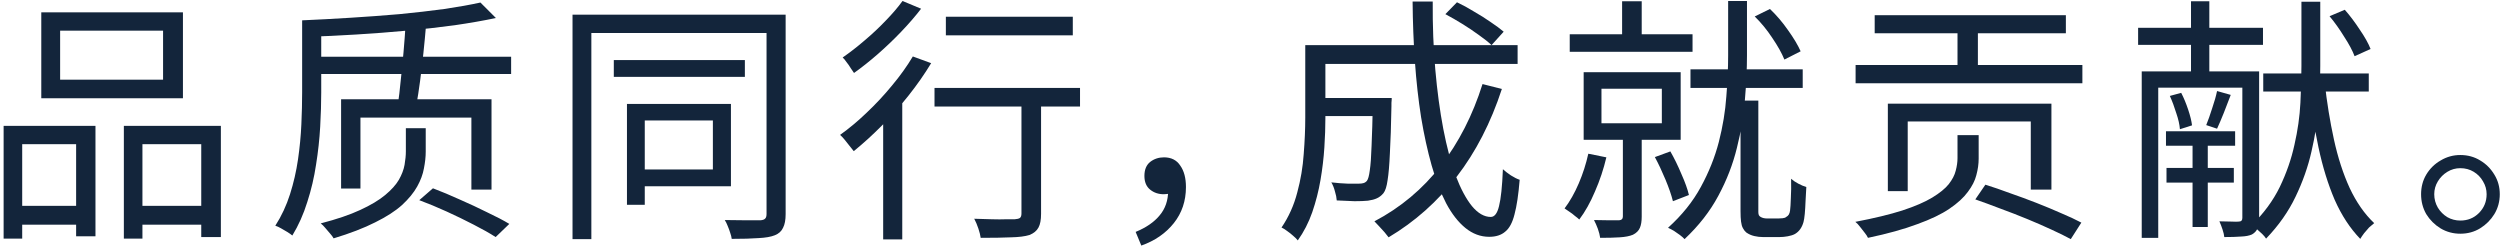
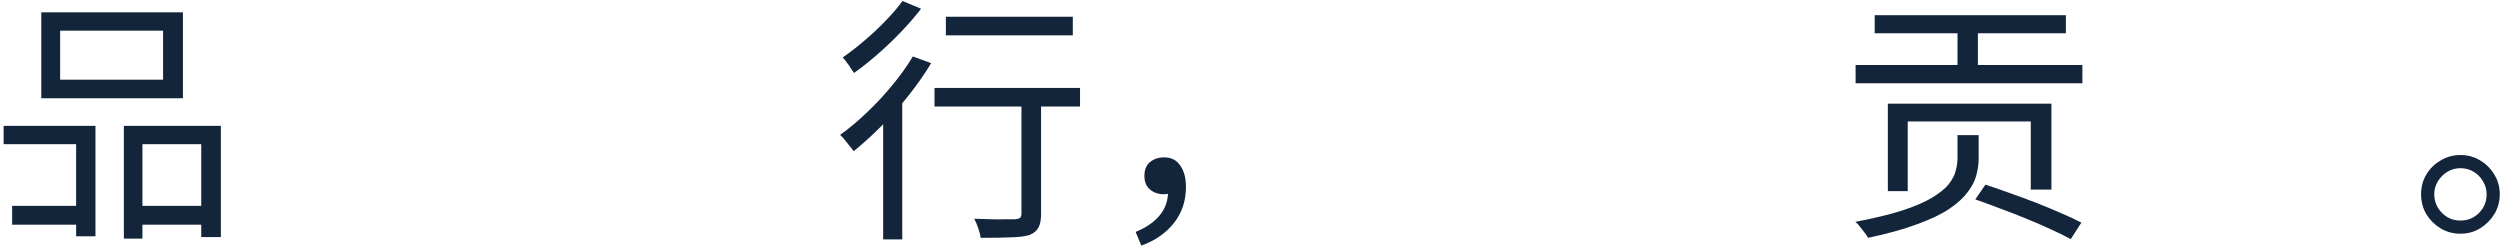
<svg xmlns="http://www.w3.org/2000/svg" width="562" height="56" viewBox="0 0 562 56" fill="none">
  <path d="M553.076 34.848C554.738 34.848 556.227 35.254 557.542 36.066C558.856 36.839 559.92 37.902 560.732 39.256C561.544 40.57 561.95 42.04 561.95 43.664C561.95 45.288 561.544 46.776 560.732 48.13C559.92 49.444 558.856 50.508 557.542 51.32C556.227 52.132 554.738 52.538 553.076 52.538C551.452 52.538 549.963 52.132 548.61 51.32C547.295 50.508 546.232 49.444 545.42 48.13C544.646 46.776 544.26 45.288 544.26 43.664C544.26 42.04 544.646 40.57 545.42 39.256C546.232 37.902 547.314 36.839 548.668 36.066C550.021 35.254 551.49 34.848 553.076 34.848ZM553.076 49.58C554.738 49.58 556.13 49.019 557.252 47.898C558.412 46.738 558.992 45.326 558.992 43.664C558.992 42.62 558.721 41.653 558.18 40.764C557.677 39.874 556.981 39.159 556.092 38.618C555.202 38.076 554.197 37.806 553.076 37.806C552.032 37.806 551.065 38.076 550.176 38.618C549.286 39.159 548.571 39.874 548.03 40.764C547.488 41.653 547.218 42.62 547.218 43.664C547.218 44.746 547.488 45.752 548.03 46.68C548.571 47.569 549.286 48.284 550.176 48.826C551.065 49.328 552.032 49.58 553.076 49.58Z" fill="#13253B" />
-   <path d="M508.778 16.52H532.5V20.58H508.778V16.52ZM486.912 29.512H502.456V32.76H486.912V29.512ZM487.028 37.748H502.166V41.054H487.028V37.748ZM480.648 6.254H508.72V10.082H480.648V6.254ZM517.362 0.396H521.596V14.838C521.596 17.622 521.461 20.658 521.19 23.944C520.958 27.192 520.436 30.556 519.624 34.036C518.851 37.478 517.652 40.88 516.028 44.244C514.443 47.57 512.239 50.702 509.416 53.64C509.223 53.331 508.933 52.983 508.546 52.596C508.16 52.248 507.754 51.881 507.328 51.494C506.903 51.146 506.497 50.876 506.11 50.682C508.856 48.014 510.982 45.134 512.49 42.04C513.998 38.908 515.1 35.738 515.796 32.528C516.531 29.319 516.976 26.187 517.13 23.132C517.285 20.078 517.362 17.313 517.362 14.838V0.396ZM522.582 18.492C523.085 23.016 523.781 27.308 524.67 31.368C525.56 35.428 526.739 39.063 528.208 42.272C529.716 45.482 531.553 48.111 533.718 50.16C533.37 50.431 532.984 50.76 532.558 51.146C532.172 51.572 531.804 51.997 531.456 52.422C531.108 52.886 530.818 53.312 530.586 53.698C528.305 51.34 526.391 48.42 524.844 44.94C523.336 41.422 522.118 37.478 521.19 33.108C520.262 28.7 519.508 24.002 518.928 19.014L522.582 18.492ZM523.684 3.644L527.106 2.194C528.266 3.509 529.388 4.998 530.47 6.66C531.592 8.284 532.404 9.734 532.906 11.01L529.31 12.634C528.846 11.397 528.073 9.947 526.99 8.284C525.946 6.583 524.844 5.036 523.684 3.644ZM492.538 0.28H496.656V17.796H492.538V0.28ZM492.886 30.73H496.308V51.03H492.886V30.73ZM487.782 21.566L490.334 20.87C490.914 21.992 491.436 23.248 491.9 24.64C492.364 26.032 492.654 27.212 492.77 28.178L490.044 29.048C489.967 28.004 489.696 26.806 489.232 25.452C488.807 24.06 488.324 22.765 487.782 21.566ZM498.396 20.464L501.47 21.334C500.968 22.649 500.446 24.002 499.904 25.394C499.363 26.748 498.86 27.927 498.396 28.932L495.96 28.12C496.386 27.076 496.83 25.82 497.294 24.35C497.797 22.881 498.164 21.586 498.396 20.464ZM481.46 16.056H506.226V19.71H485.172V53.466H481.46V16.056ZM504.08 16.056H507.85V49.058C507.85 50.025 507.734 50.779 507.502 51.32C507.27 51.9 506.845 52.364 506.226 52.712C505.608 52.983 504.796 53.138 503.79 53.176C502.785 53.254 501.528 53.292 500.02 53.292C499.982 52.828 499.846 52.248 499.614 51.552C499.382 50.856 499.15 50.257 498.918 49.754C499.924 49.793 500.832 49.812 501.644 49.812C502.456 49.851 502.998 49.851 503.268 49.812C503.81 49.812 504.08 49.542 504.08 49V16.056Z" fill="#13253B" />
  <path d="M417.138 14.606H468.12V18.724H417.138V14.606ZM421.43 3.412H464.408V7.472H421.43V3.412ZM440.048 5.616H444.63V17.216H440.048V5.616ZM440.048 30.382H444.804V35.66C444.804 36.859 444.63 38.096 444.282 39.372C443.973 40.609 443.335 41.866 442.368 43.142C441.44 44.418 440.067 45.675 438.25 46.912C436.433 48.149 434.016 49.309 431 50.392C428.023 51.513 424.33 52.538 419.922 53.466C419.767 53.118 419.516 52.731 419.168 52.306C418.859 51.881 418.511 51.436 418.124 50.972C417.776 50.508 417.428 50.141 417.08 49.87C421.333 49.058 424.852 48.207 427.636 47.318C430.459 46.39 432.701 45.423 434.364 44.418C436.027 43.413 437.264 42.407 438.076 41.402C438.888 40.358 439.41 39.353 439.642 38.386C439.913 37.381 440.048 36.433 440.048 35.544V30.382ZM444.05 44.824L446.312 41.518C448.052 42.059 449.908 42.697 451.88 43.432C453.891 44.128 455.882 44.863 457.854 45.636C459.826 46.409 461.682 47.183 463.422 47.956C465.162 48.691 466.651 49.387 467.888 50.044L465.51 53.756C464.311 53.099 462.861 52.383 461.16 51.61C459.497 50.837 457.68 50.044 455.708 49.232C453.736 48.42 451.745 47.647 449.734 46.912C447.723 46.139 445.829 45.443 444.05 44.824ZM424.388 23.306H461.16V42.62H456.52V27.308H428.854V42.968H424.388V23.306Z" fill="#13253B" />
-   <path d="M364.649 0.28H369.057V10.024H364.649V0.28ZM352.875 7.704H380.483V11.648H352.875V7.704ZM380.019 15.592H405.249V19.768H380.019V15.592ZM360.009 19.942V27.714H373.581V19.942H360.009ZM356.007 16.23H377.815V31.426H356.007V16.23ZM364.823 29.86H369.057V48.71C369.057 49.754 368.922 50.585 368.651 51.204C368.38 51.861 367.858 52.383 367.085 52.77C366.35 53.079 365.364 53.272 364.127 53.35C362.928 53.427 361.459 53.466 359.719 53.466C359.642 52.886 359.468 52.209 359.197 51.436C358.926 50.701 358.636 50.044 358.327 49.464C359.642 49.502 360.821 49.522 361.865 49.522C362.909 49.522 363.605 49.522 363.953 49.522C364.533 49.483 364.823 49.193 364.823 48.652V29.86ZM357.051 34.558L361.111 35.37C360.492 37.999 359.642 40.551 358.559 43.026C357.515 45.5 356.336 47.608 355.021 49.348C354.789 49.116 354.46 48.845 354.035 48.536C353.648 48.188 353.242 47.878 352.817 47.608C352.392 47.298 352.024 47.047 351.715 46.854C352.914 45.268 353.977 43.393 354.905 41.228C355.833 39.062 356.548 36.839 357.051 34.558ZM372.015 35.312L375.495 34.036C376.384 35.582 377.215 37.284 377.989 39.14C378.801 40.957 379.362 42.523 379.671 43.838L376.075 45.23C375.727 43.838 375.166 42.214 374.393 40.358C373.62 38.502 372.827 36.82 372.015 35.312ZM394.461 3.702L397.883 2.02C399.352 3.412 400.706 4.997 401.943 6.776C403.219 8.554 404.166 10.14 404.785 11.532L401.131 13.388C400.551 11.957 399.642 10.333 398.405 8.516C397.206 6.698 395.892 5.094 394.461 3.702ZM388.487 0.222H392.721V12.402C392.721 15.495 392.566 18.82 392.257 22.378C391.986 25.935 391.387 29.55 390.459 33.224C389.569 36.897 388.178 40.493 386.283 44.012C384.427 47.492 381.894 50.74 378.685 53.756C378.453 53.485 378.105 53.176 377.641 52.828C377.216 52.518 376.771 52.209 376.307 51.9C375.843 51.629 375.398 51.397 374.973 51.204C378.105 48.381 380.56 45.326 382.339 42.04C384.156 38.714 385.51 35.331 386.399 31.89C387.288 28.41 387.849 25.007 388.081 21.682C388.352 18.356 388.487 15.282 388.487 12.46V0.222ZM391.271 22.61H395.273V47.666C395.273 47.936 395.312 48.168 395.389 48.362C395.466 48.516 395.601 48.652 395.795 48.768C396.181 49 396.684 49.116 397.303 49.116C397.612 49.116 397.999 49.116 398.463 49.116C398.927 49.116 399.352 49.116 399.739 49.116C400.048 49.116 400.377 49.096 400.725 49.058C401.112 49.019 401.382 48.922 401.537 48.768C401.769 48.652 401.962 48.478 402.117 48.246C402.272 47.975 402.368 47.666 402.407 47.318C402.484 46.738 402.542 45.81 402.581 44.534C402.658 43.258 402.678 41.808 402.639 40.184C403.064 40.57 403.606 40.938 404.263 41.286C404.92 41.634 405.52 41.885 406.061 42.04C406.022 43.084 405.964 44.147 405.887 45.23C405.848 46.274 405.79 47.221 405.713 48.072C405.636 48.884 405.539 49.502 405.423 49.928C405.075 51.165 404.437 52.054 403.509 52.596C403.084 52.828 402.542 53.002 401.885 53.118C401.266 53.234 400.648 53.292 400.029 53.292C399.758 53.292 399.372 53.292 398.869 53.292C398.366 53.292 397.883 53.292 397.419 53.292C396.955 53.292 396.587 53.292 396.317 53.292C395.66 53.292 395.002 53.214 394.345 53.06C393.688 52.905 393.088 52.634 392.547 52.248C392.238 51.977 391.986 51.648 391.793 51.262C391.6 50.914 391.464 50.43 391.387 49.812C391.31 49.232 391.271 48.458 391.271 47.492V22.61Z" fill="#13253B" />
-   <path d="M295.918 22.03H310.302V26.09H295.918V22.03ZM308.62 22.03H312.854C312.854 22.03 312.854 22.146 312.854 22.378C312.854 22.571 312.835 22.823 312.796 23.132C312.796 23.441 312.796 23.693 312.796 23.886C312.719 28.217 312.603 31.735 312.448 34.442C312.332 37.11 312.158 39.14 311.926 40.532C311.733 41.924 311.423 42.891 310.998 43.432C310.534 43.973 310.031 44.36 309.49 44.592C308.987 44.824 308.33 44.998 307.518 45.114C306.745 45.191 305.739 45.23 304.502 45.23C303.265 45.191 301.931 45.133 300.5 45.056C300.461 44.437 300.326 43.761 300.094 43.026C299.901 42.253 299.63 41.576 299.282 40.996C300.597 41.151 301.834 41.247 302.994 41.286C304.154 41.286 304.966 41.286 305.43 41.286C305.855 41.286 306.203 41.247 306.474 41.17C306.783 41.093 307.054 40.919 307.286 40.648C307.557 40.3 307.769 39.527 307.924 38.328C308.117 37.091 308.253 35.235 308.33 32.76C308.446 30.247 308.543 26.902 308.62 22.726V22.03ZM324.918 3.18L327.528 0.512C328.765 1.092 330.041 1.788 331.356 2.6C332.709 3.373 333.966 4.166 335.126 4.978C336.286 5.751 337.253 6.467 338.026 7.124L335.3 10.14C334.565 9.444 333.618 8.69 332.458 7.878C331.298 7.027 330.061 6.196 328.746 5.384C327.431 4.572 326.155 3.837 324.918 3.18ZM333.27 18.898L337.62 20C335.145 27.579 331.762 34.152 327.47 39.72C323.178 45.288 318.074 49.831 312.158 53.35C311.926 53.041 311.617 52.654 311.23 52.19C310.843 51.765 310.437 51.32 310.012 50.856C309.625 50.431 309.277 50.063 308.968 49.754C314.845 46.661 319.814 42.504 323.874 37.284C327.934 32.025 331.066 25.897 333.27 18.898ZM296.266 10.14H341.158V14.374H296.266V10.14ZM293.424 10.14H297.948V26.496C297.948 28.545 297.871 30.769 297.716 33.166C297.561 35.563 297.271 37.999 296.846 40.474C296.421 42.949 295.802 45.365 294.99 47.724C294.178 50.044 293.095 52.151 291.742 54.046C291.51 53.737 291.162 53.389 290.698 53.002C290.273 52.615 289.809 52.248 289.306 51.9C288.842 51.552 288.436 51.301 288.088 51.146C289.712 48.749 290.891 46.119 291.626 43.258C292.399 40.397 292.883 37.516 293.076 34.616C293.308 31.677 293.424 28.951 293.424 26.438V10.14ZM317.552 0.338H322.076C322.037 5.713 322.231 10.817 322.656 15.65C323.081 20.483 323.681 24.93 324.454 28.99C325.227 33.011 326.155 36.511 327.238 39.488C328.359 42.427 329.577 44.708 330.892 46.332C332.245 47.956 333.657 48.768 335.126 48.768C335.977 48.768 336.595 47.956 336.982 46.332C337.407 44.669 337.697 41.905 337.852 38.038C338.355 38.502 338.954 38.966 339.65 39.43C340.385 39.894 341.042 40.223 341.622 40.416C341.351 43.741 340.965 46.332 340.462 48.188C339.998 50.044 339.302 51.339 338.374 52.074C337.485 52.847 336.286 53.234 334.778 53.234C332.845 53.234 331.066 52.577 329.442 51.262C327.818 49.947 326.368 48.091 325.092 45.694C323.855 43.297 322.772 40.474 321.844 37.226C320.916 33.939 320.123 30.324 319.466 26.38C318.847 22.436 318.383 18.279 318.074 13.91C317.765 9.502 317.591 4.978 317.552 0.338Z" fill="#13253B" />
  <path d="M256.567 55.206L255.291 52.132C257.65 51.166 259.448 49.928 260.685 48.42C261.961 46.912 262.599 45.056 262.599 42.852L261.555 37.98L264.687 42.388C264.262 42.891 263.778 43.239 263.237 43.432C262.696 43.587 262.154 43.664 261.613 43.664C260.414 43.664 259.39 43.316 258.539 42.62C257.688 41.924 257.263 40.9 257.263 39.546C257.263 38.154 257.688 37.11 258.539 36.414C259.428 35.718 260.472 35.37 261.671 35.37C263.295 35.37 264.513 35.989 265.325 37.226C266.176 38.425 266.601 40.029 266.601 42.04C266.601 45.172 265.692 47.879 263.875 50.16C262.058 52.441 259.622 54.123 256.567 55.206Z" fill="#13253B" />
  <path d="M212.63 3.76H241.166V7.936H212.63V3.76ZM229.624 21.044H234.032V48.072C234.032 49.425 233.838 50.45 233.452 51.146C233.065 51.88 232.388 52.441 231.422 52.828C230.416 53.137 229.044 53.311 227.304 53.35C225.602 53.427 223.321 53.466 220.46 53.466C220.382 52.886 220.208 52.19 219.938 51.378C219.667 50.566 219.358 49.831 219.01 49.174C220.402 49.212 221.716 49.251 222.954 49.29C224.191 49.328 225.274 49.328 226.202 49.29C227.13 49.29 227.768 49.29 228.116 49.29C228.657 49.251 229.044 49.154 229.276 49C229.508 48.806 229.624 48.478 229.624 48.014V21.044ZM210.078 19.768H242.79V23.944H210.078V19.768ZM198.536 24.292L202.364 20.464L202.828 20.696V53.814H198.536V24.292ZM205.206 12.692L209.324 14.2C207.854 16.636 206.153 19.072 204.22 21.508C202.286 23.944 200.256 26.225 198.13 28.352C196.042 30.44 193.973 32.315 191.924 33.978C191.692 33.668 191.382 33.282 190.996 32.818C190.648 32.354 190.28 31.89 189.894 31.426C189.507 30.962 189.159 30.594 188.85 30.324C190.86 28.893 192.852 27.23 194.824 25.336C196.834 23.441 198.729 21.411 200.508 19.246C202.325 17.08 203.891 14.896 205.206 12.692ZM202.886 0.222L207.062 1.962C205.786 3.624 204.297 5.345 202.596 7.124C200.933 8.864 199.174 10.546 197.318 12.17C195.5 13.755 193.722 15.166 191.982 16.404C191.788 16.094 191.537 15.727 191.228 15.302C190.957 14.838 190.648 14.393 190.3 13.968C189.99 13.504 189.7 13.156 189.43 12.924C191.054 11.802 192.697 10.526 194.36 9.096C196.061 7.665 197.646 6.176 199.116 4.63C200.624 3.083 201.88 1.614 202.886 0.222Z" fill="#13253B" />
-   <path d="M137.983 13.504H167.447V17.274H137.983V13.504ZM140.941 23.364H144.943V46.042H140.941V23.364ZM143.087 23.364H164.315V41.866H143.087V38.096H160.255V27.076H143.087V23.364ZM128.703 3.296H174.987V7.414H132.937V53.756H128.703V3.296ZM172.319 3.296H176.611V48.13C176.611 49.445 176.418 50.469 176.031 51.204C175.683 51.977 175.064 52.538 174.175 52.886C173.324 53.234 172.106 53.447 170.521 53.524C168.974 53.64 166.964 53.698 164.489 53.698C164.45 53.311 164.334 52.847 164.141 52.306C163.986 51.803 163.793 51.281 163.561 50.74C163.368 50.237 163.155 49.812 162.923 49.464C164.74 49.503 166.403 49.522 167.911 49.522C169.419 49.522 170.424 49.522 170.927 49.522C171.468 49.483 171.836 49.348 172.029 49.116C172.222 48.923 172.319 48.575 172.319 48.072V3.296Z" fill="#13253B" />
-   <path d="M71.227 12.75H114.901V16.636H71.227V12.75ZM91.179 5.5L95.761 5.79C95.606 7.685 95.413 9.734 95.181 11.938C94.949 14.104 94.697 16.211 94.427 18.26C94.156 20.271 93.885 22.03 93.615 23.538H89.439C89.671 21.992 89.883 20.194 90.077 18.144C90.309 16.056 90.521 13.91 90.715 11.706C90.908 9.464 91.063 7.395 91.179 5.5ZM94.253 44.998L97.327 42.33C99.26 43.065 101.29 43.916 103.417 44.882C105.543 45.81 107.573 46.758 109.507 47.724C111.479 48.652 113.141 49.522 114.495 50.334L111.421 53.292C110.106 52.442 108.463 51.514 106.491 50.508C104.557 49.503 102.527 48.517 100.401 47.55C98.274 46.584 96.225 45.733 94.253 44.998ZM107.999 0.57L111.479 4.05C108.733 4.63 105.64 5.172 102.199 5.674C98.796 6.138 95.2 6.544 91.411 6.892C87.66 7.24 83.871 7.53 80.043 7.762C76.253 7.994 72.58 8.168 69.023 8.284C68.945 7.743 68.791 7.105 68.559 6.37C68.365 5.636 68.153 5.036 67.921 4.572C71.439 4.418 75.055 4.224 78.767 3.992C82.517 3.76 86.191 3.49 89.787 3.18C93.383 2.832 96.747 2.446 99.879 2.02C103.011 1.556 105.717 1.073 107.999 0.57ZM67.921 4.572H72.213V20.754C72.213 23.113 72.135 25.684 71.981 28.468C71.826 31.252 71.517 34.094 71.053 36.994C70.627 39.856 69.97 42.659 69.081 45.404C68.23 48.15 67.109 50.663 65.717 52.944C65.446 52.712 65.059 52.442 64.557 52.132C64.093 51.862 63.629 51.591 63.165 51.32C62.701 51.05 62.275 50.856 61.889 50.74C63.281 48.575 64.383 46.216 65.195 43.664C66.007 41.112 66.606 38.502 66.993 35.834C67.379 33.166 67.631 30.537 67.747 27.946C67.863 25.356 67.921 22.958 67.921 20.754V4.572ZM91.237 28.816H95.703V34.094C95.703 35.254 95.567 36.511 95.297 37.864C95.065 39.179 94.562 40.532 93.789 41.924C93.015 43.316 91.875 44.708 90.367 46.1C88.859 47.454 86.848 48.749 84.335 49.986C81.821 51.262 78.709 52.461 74.997 53.582C74.803 53.234 74.533 52.867 74.185 52.48C73.875 52.094 73.527 51.688 73.141 51.262C72.793 50.837 72.445 50.489 72.097 50.218C75.693 49.29 78.651 48.285 80.971 47.202C83.329 46.12 85.205 44.998 86.597 43.838C87.989 42.678 89.013 41.538 89.671 40.416C90.328 39.256 90.753 38.135 90.947 37.052C91.14 35.931 91.237 34.926 91.237 34.036V28.816ZM76.679 22.32H110.493V42.62H105.969V26.438H81.029V42.388H76.679V22.32Z" fill="#13253B" />
-   <path d="M13.517 6.892V17.912H36.658V6.892H13.517ZM9.282 2.774H41.124V22.088H9.282V2.774ZM0.814 28.294H21.462V53.118H17.113V32.412H4.99V53.64H0.814V28.294ZM27.843 28.294H49.651V53.292H45.242V32.412H32.019V53.64H27.843V28.294ZM2.728 46.274H18.91V50.508H2.728V46.274ZM29.93 46.274H47.157V50.508H29.93V46.274Z" fill="#13253B" />
+   <path d="M13.517 6.892V17.912H36.658V6.892H13.517ZM9.282 2.774H41.124V22.088H9.282V2.774ZM0.814 28.294H21.462V53.118H17.113V32.412H4.99H0.814V28.294ZM27.843 28.294H49.651V53.292H45.242V32.412H32.019V53.64H27.843V28.294ZM2.728 46.274H18.91V50.508H2.728V46.274ZM29.93 46.274H47.157V50.508H29.93V46.274Z" fill="#13253B" />
</svg>